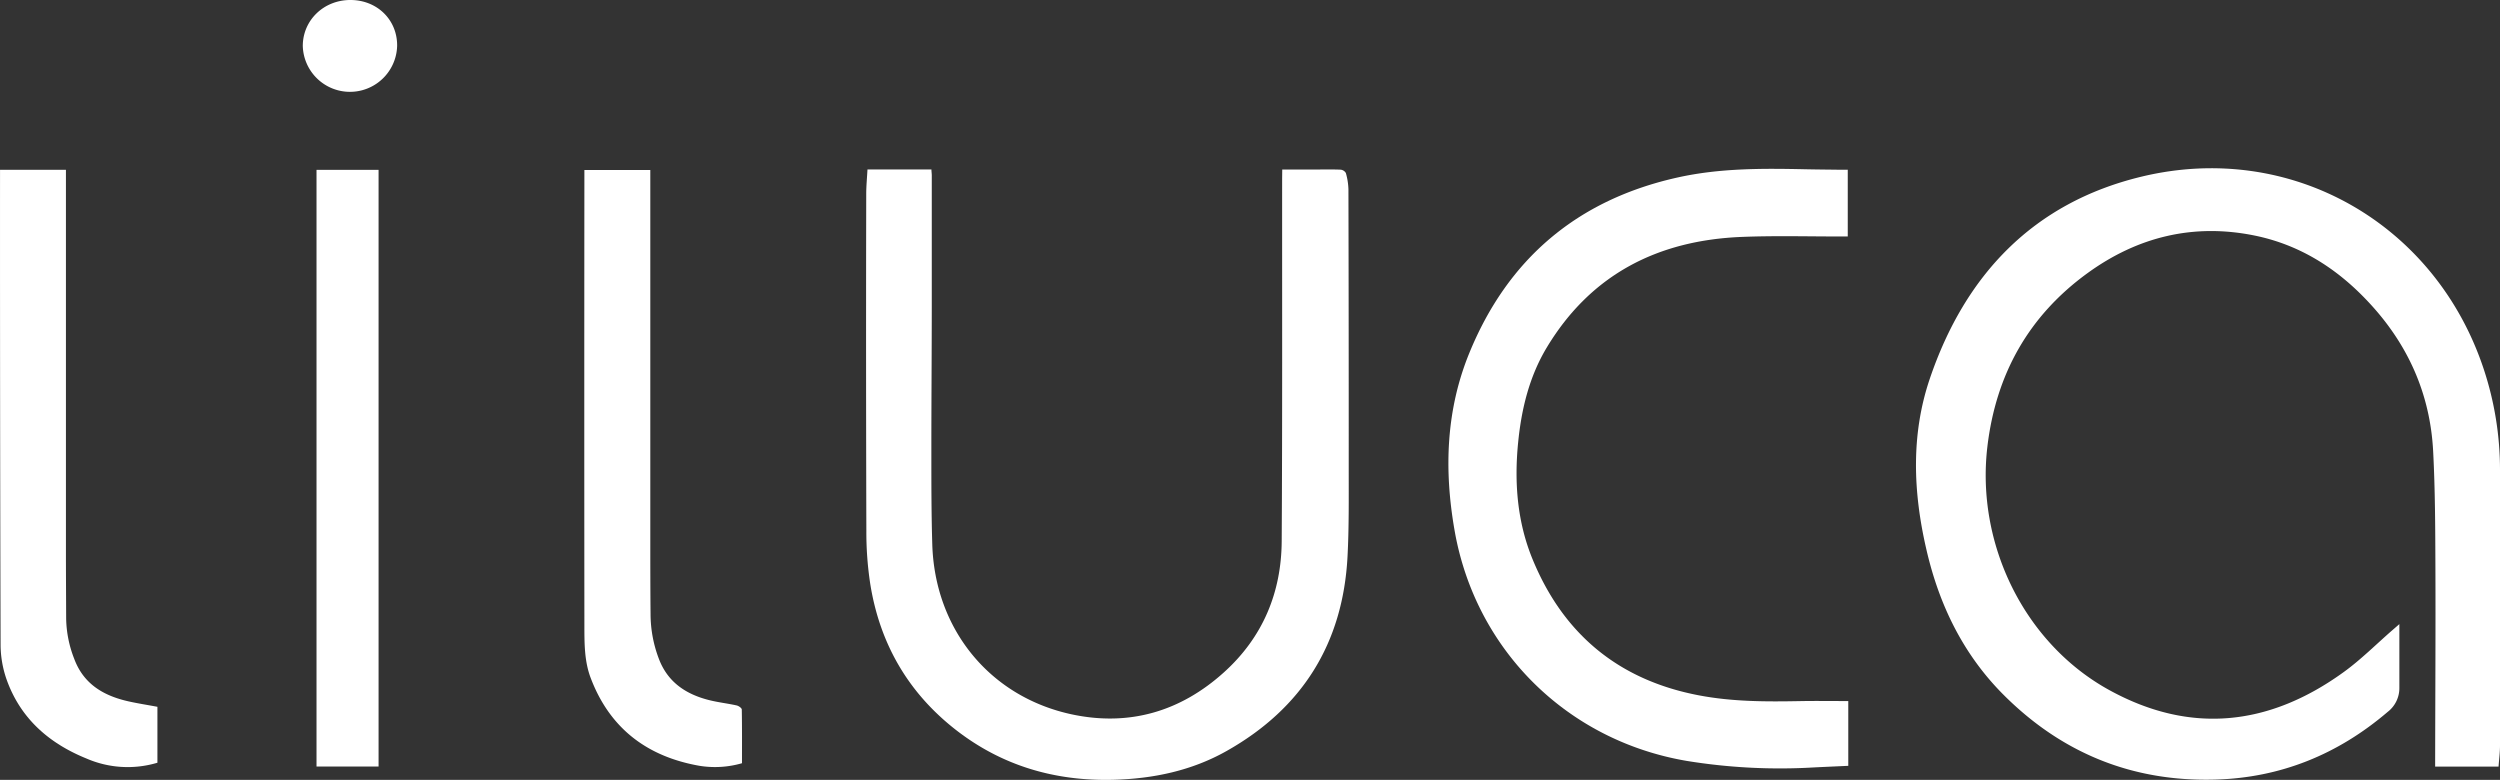
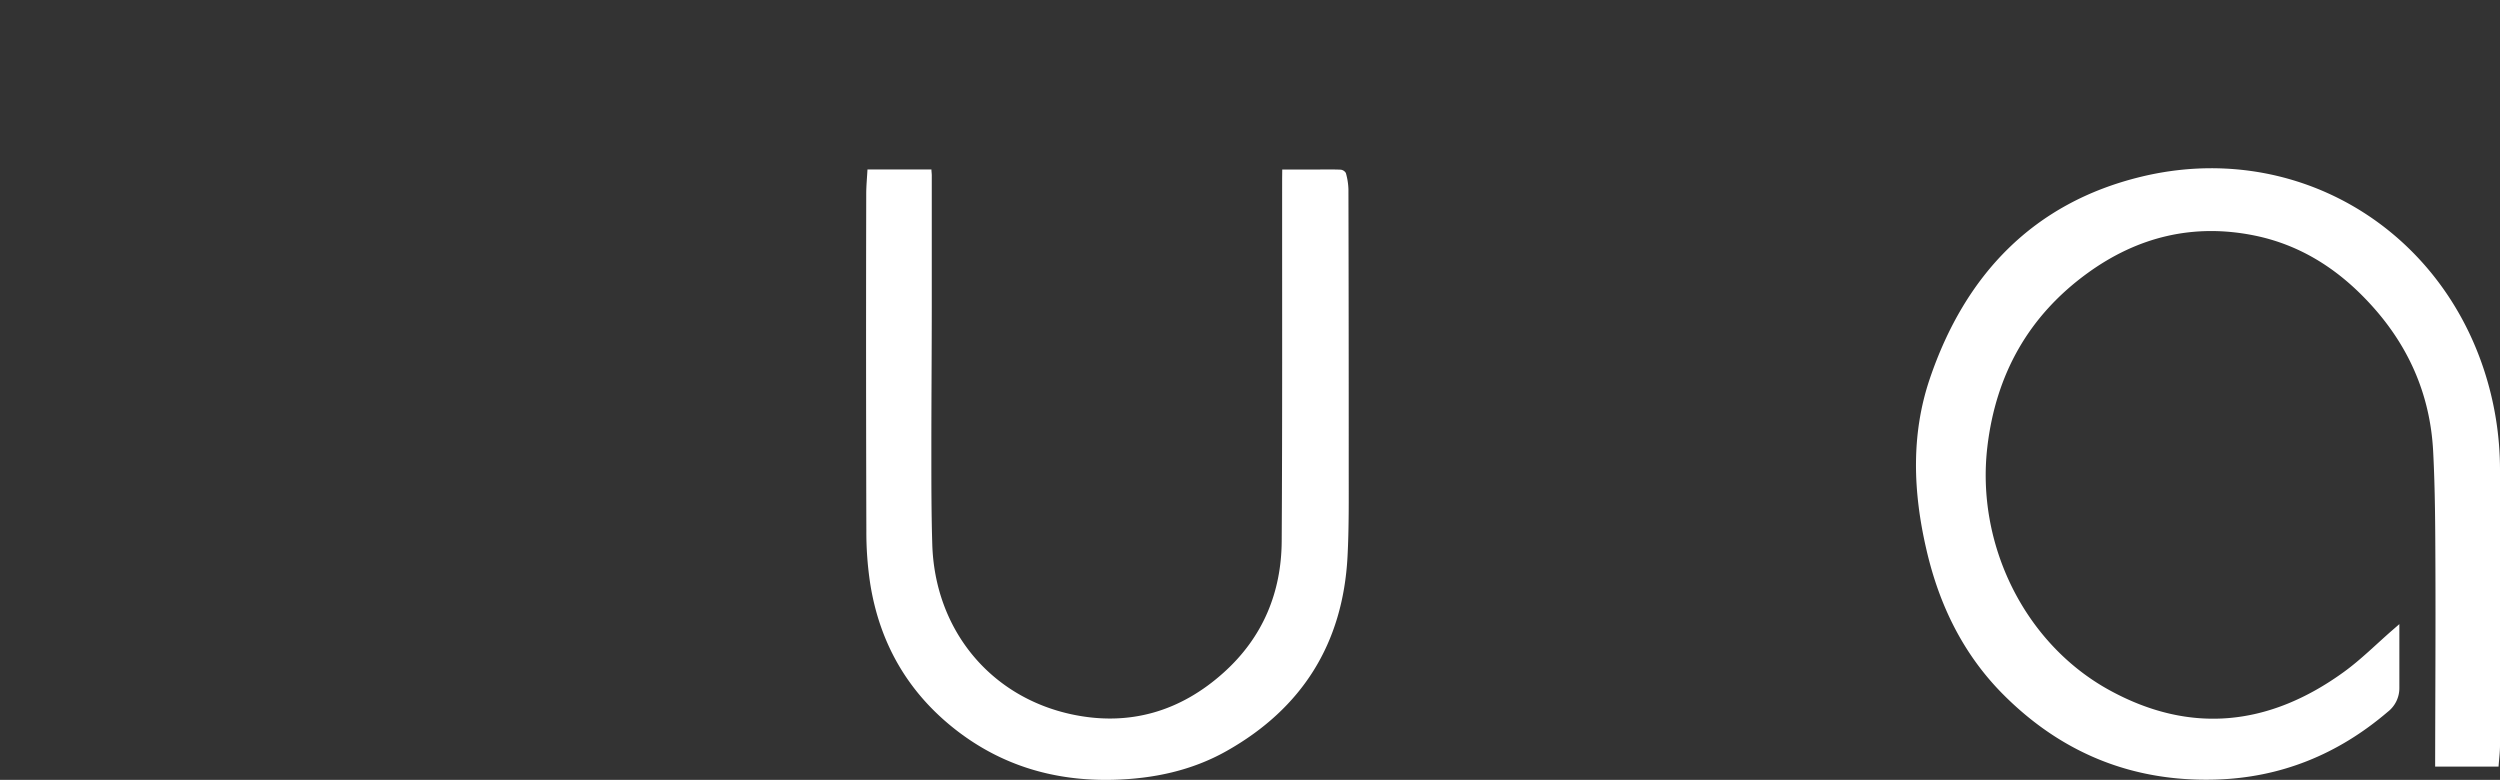
<svg xmlns="http://www.w3.org/2000/svg" id="Ebene_1" data-name="Ebene 1" viewBox="0 0 966.86 301.62">
  <rect x="0" y="0" width="966.86" height="301.62" fill="#333333" stroke="none" />
  <defs>
    <style>.cls-1{fill:#fff;}</style>
  </defs>
  <path class="cls-1" d="M928.71,241.81v24.64a11.59,11.59,0,0,1-4.53,9.32c-19.21,16.4-41.32,25.46-66.65,26.17-32,.91-59.3-10.19-81.85-32.74-15.68-15.68-25-34.89-29.91-56.34-5.11-22.09-6-44.27,1.33-65.93,13.62-40.14,40-68.08,81.92-78.18,57.81-13.92,113.69,18.11,132.34,74.5a124,124,0,0,1,6.27,39.06V288.69c0,2.69-.36,5.39-.56,8.24H942.55v-3.11c.05-24.75.2-49.51.1-74.27-.06-14.84-.1-29.7-.87-44.52-1.15-22.47-9.92-41.84-25.4-58.18-12-12.73-26.3-21.77-43.64-25.31-23.67-4.82-45.27.48-64.63,14.53-22.75,16.52-35.39,39.07-38.72,67-4.5,37.73,14.27,76.18,47.11,94.24,31.46,17.3,61.9,13.85,90.6-6.89,6.71-4.84,12.61-10.79,18.88-16.24Z" transform="translate(-0.77 -0.44)" />
  <path class="cls-1" d="M496.67,66h13c3.2,0,6.41-.08,9.6.06a2.65,2.65,0,0,1,2,1.29,25.34,25.34,0,0,1,1,6.35q.13,54.27.11,108.54c0,11.18.12,22.37-.47,33.52-1.78,33.51-17.51,58.61-46.7,75.09-13.54,7.65-28.41,10.77-43.9,11.17-22.52.57-43-5.4-60.85-19.29-18.38-14.32-29.36-33.23-33.08-56.18a132,132,0,0,1-1.55-20.73q-.19-65.17-.05-130.35c0-3.11.31-6.21.48-9.48H361c0,.78.13,1.55.13,2.32v49.12c0,19.57-.17,39.13-.16,58.7,0,11.57,0,23.16.35,34.73.93,32.81,22.13,59,53.89,65.84,22.29,4.78,42.18-1.09,59-16.32,14.92-13.48,22.14-30.77,22.25-50.68.28-46.72.14-93.44.17-140.17Z" transform="translate(-0.77 -0.44)" />
-   <path class="cls-1" d="M715.58,271.57v25.05c-4.45.21-8.82.39-13.18.61A224.44,224.44,0,0,1,653,294.7c-46.37-7.93-81.81-43.13-89.75-89.51-4-23.14-3.25-46.09,5.7-68.05,14.93-36.64,41.91-59.46,80.67-68.07,16.2-3.6,32.67-3.53,49.14-3.17,4.63.1,9.27.13,13.9.19h2.72V91.9h-2.73c-12.71,0-25.44-.34-38.13.16-32.43,1.27-58.42,14.38-75.51,42.72-6.78,11.25-9.83,23.81-11.11,36.81-1.53,15.46-.36,30.68,5.59,45.15,11.93,29,33.33,46.7,64.27,52.61,13,2.48,26,2.49,39.17,2.24C703,271.48,709.18,271.57,715.58,271.57Z" transform="translate(-0.77 -0.44)" />
-   <path class="cls-1" d="M.78,66.1H26.27V214.7c0,8.38.06,16.77.09,25.15a44.43,44.43,0,0,0,3.12,15.4c3.65,9.81,11.45,14.32,21.08,16.46,3.64.81,7.34,1.38,11.09,2.08v21.63a40,40,0,0,1-27.49-1.65c-14.65-5.95-25.72-15.71-31-31A41.19,41.19,0,0,1,1,249.89Q.74,159.22.78,68.53Z" transform="translate(-0.77 -0.44)" />
-   <path class="cls-1" d="M287.73,295.61a37.49,37.49,0,0,1-16.45,1c-20.31-3.57-34.75-14.55-42.1-34.07-2.42-6.43-2.39-13.32-2.4-20.1q-.08-86.85,0-173.69V66.18h25.49V207c0,10.3,0,20.6.1,30.9a48.85,48.85,0,0,0,3.38,17.76c3.47,8.74,10.4,13.28,19.1,15.5,3.55.91,7.22,1.31,10.8,2.1.78.18,2,1,2,1.6C287.78,281.75,287.73,288.62,287.73,295.61Z" transform="translate(-0.77 -0.44)" />
-   <path class="cls-1" d="M147.18,296.89h-24V66.13h24Z" transform="translate(-0.77 -0.44)" />
-   <path class="cls-1" d="M136.29.44c10.32,0,18.13,7.64,18.07,17.66a18.25,18.25,0,0,1-36.49.07C117.9,8.24,126,.43,136.29.44Z" transform="translate(-0.77 -0.44)" />
</svg>